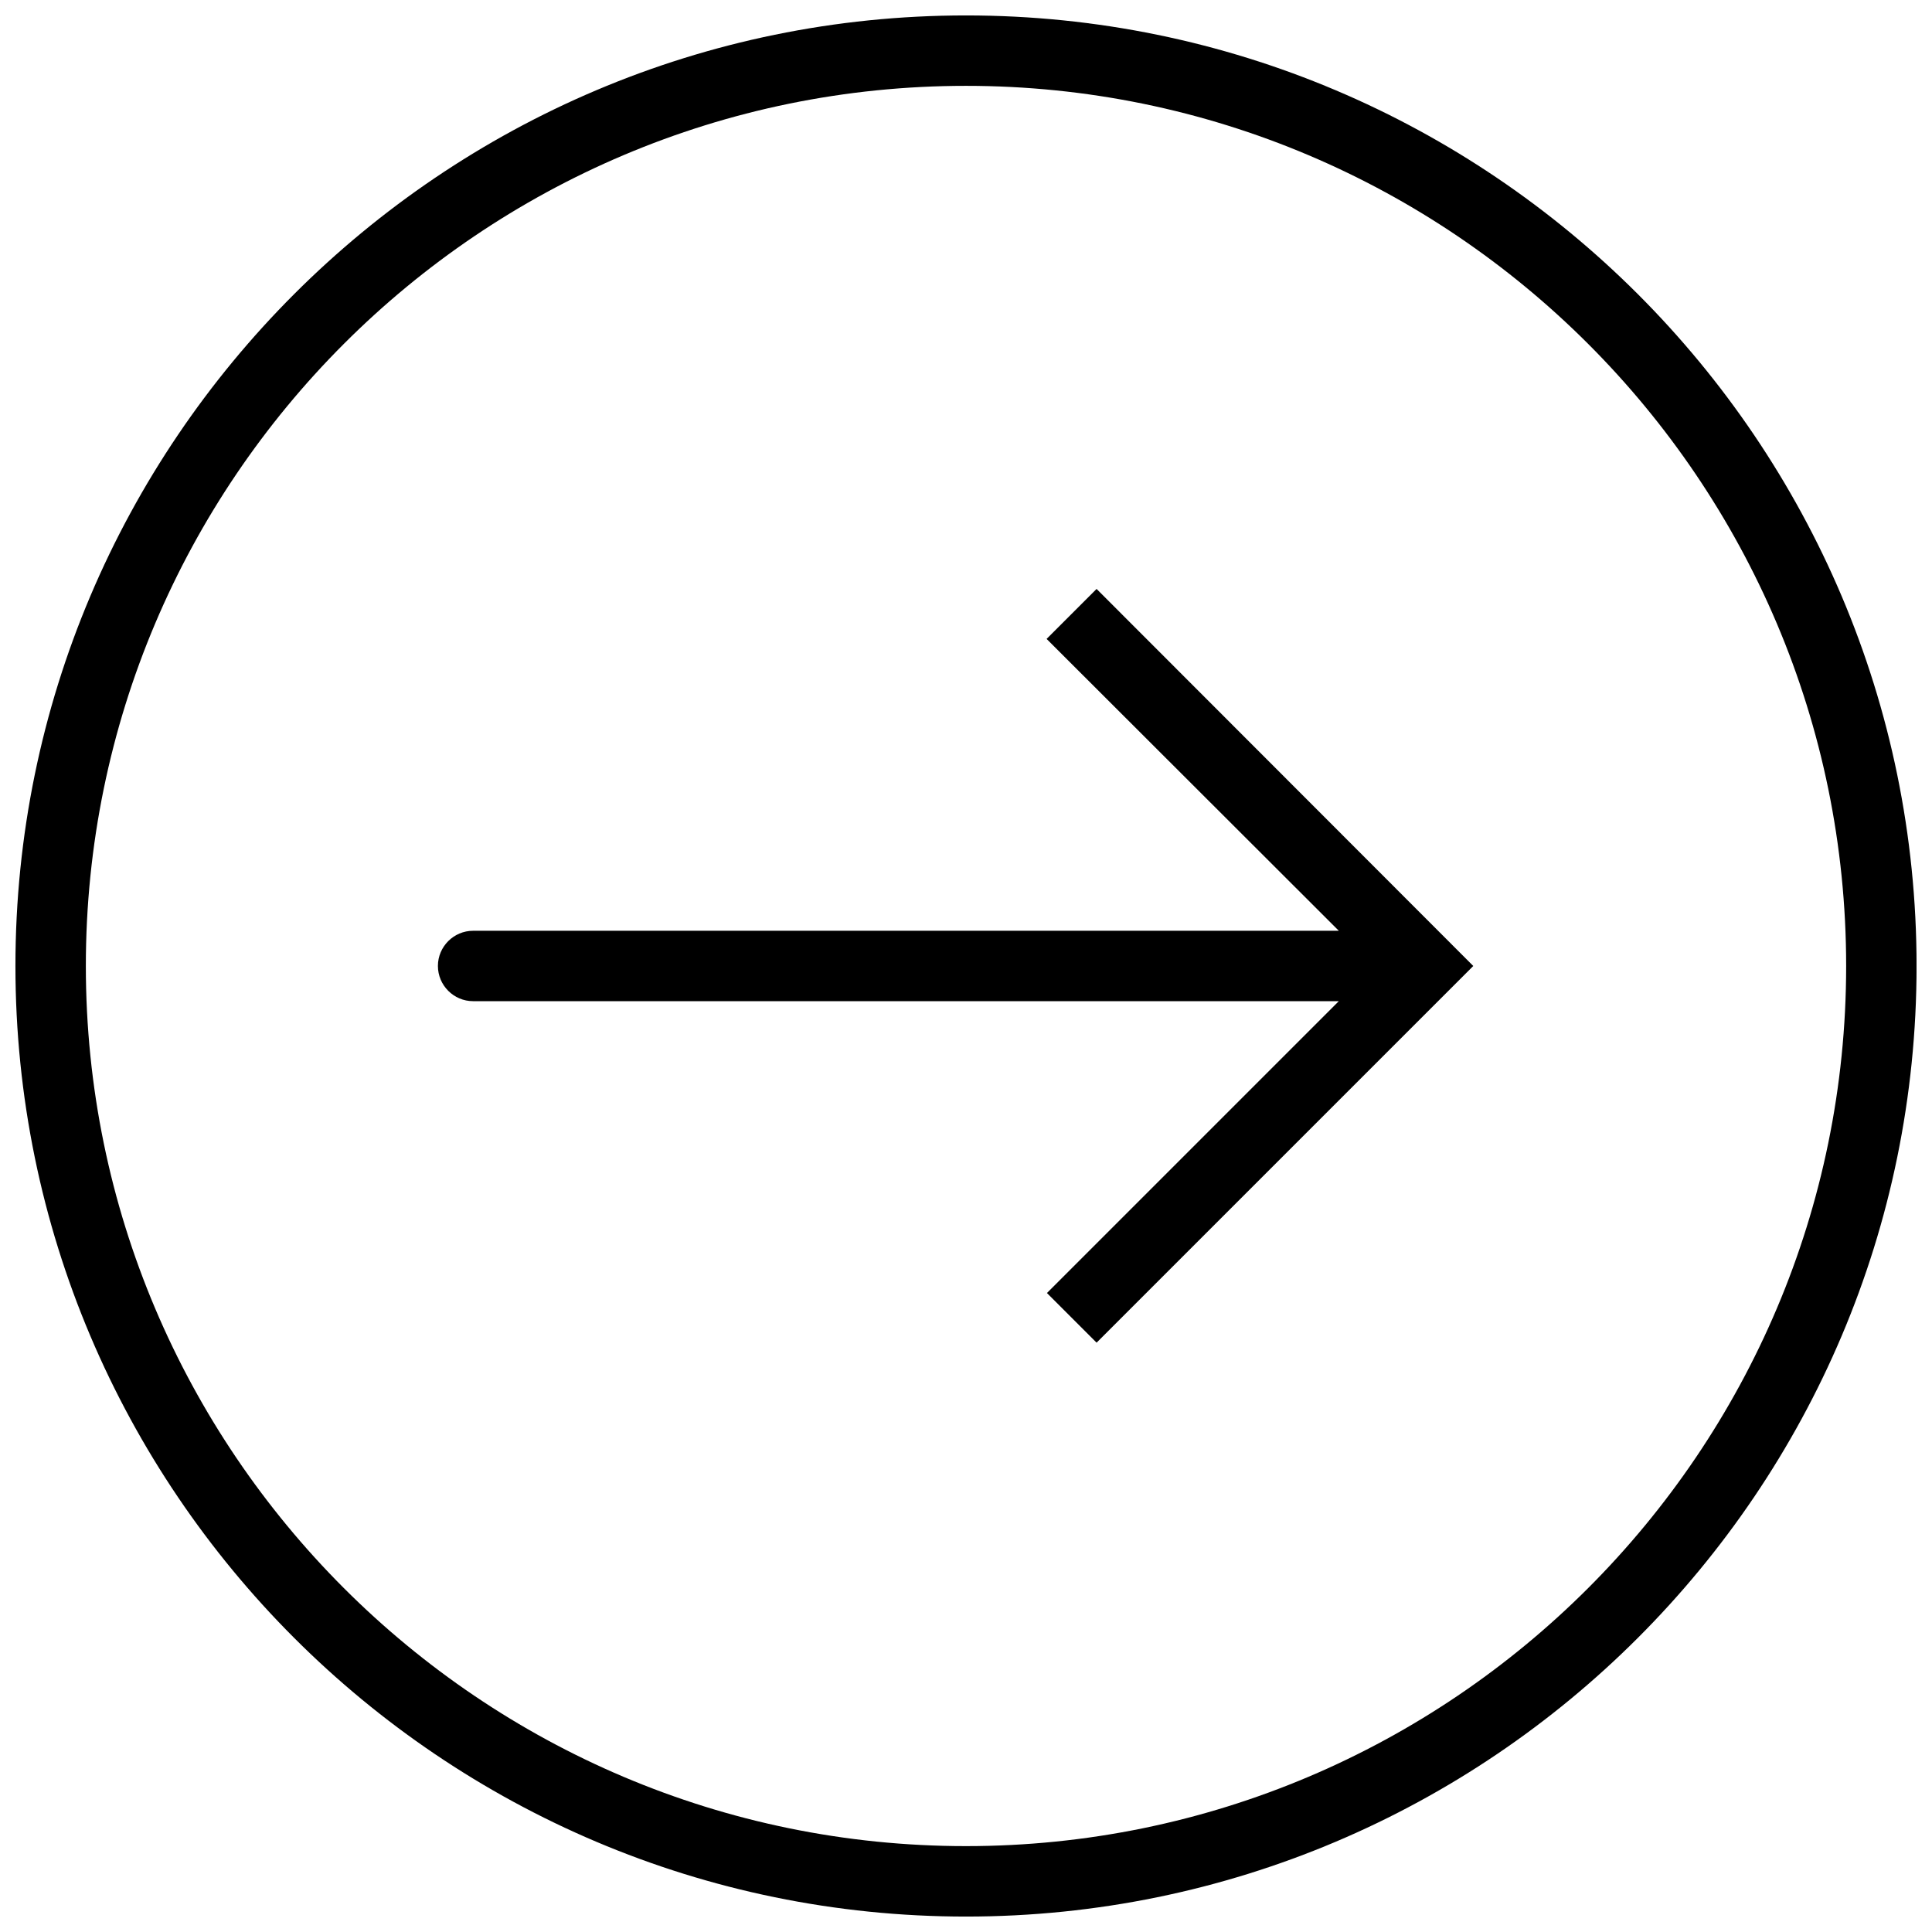
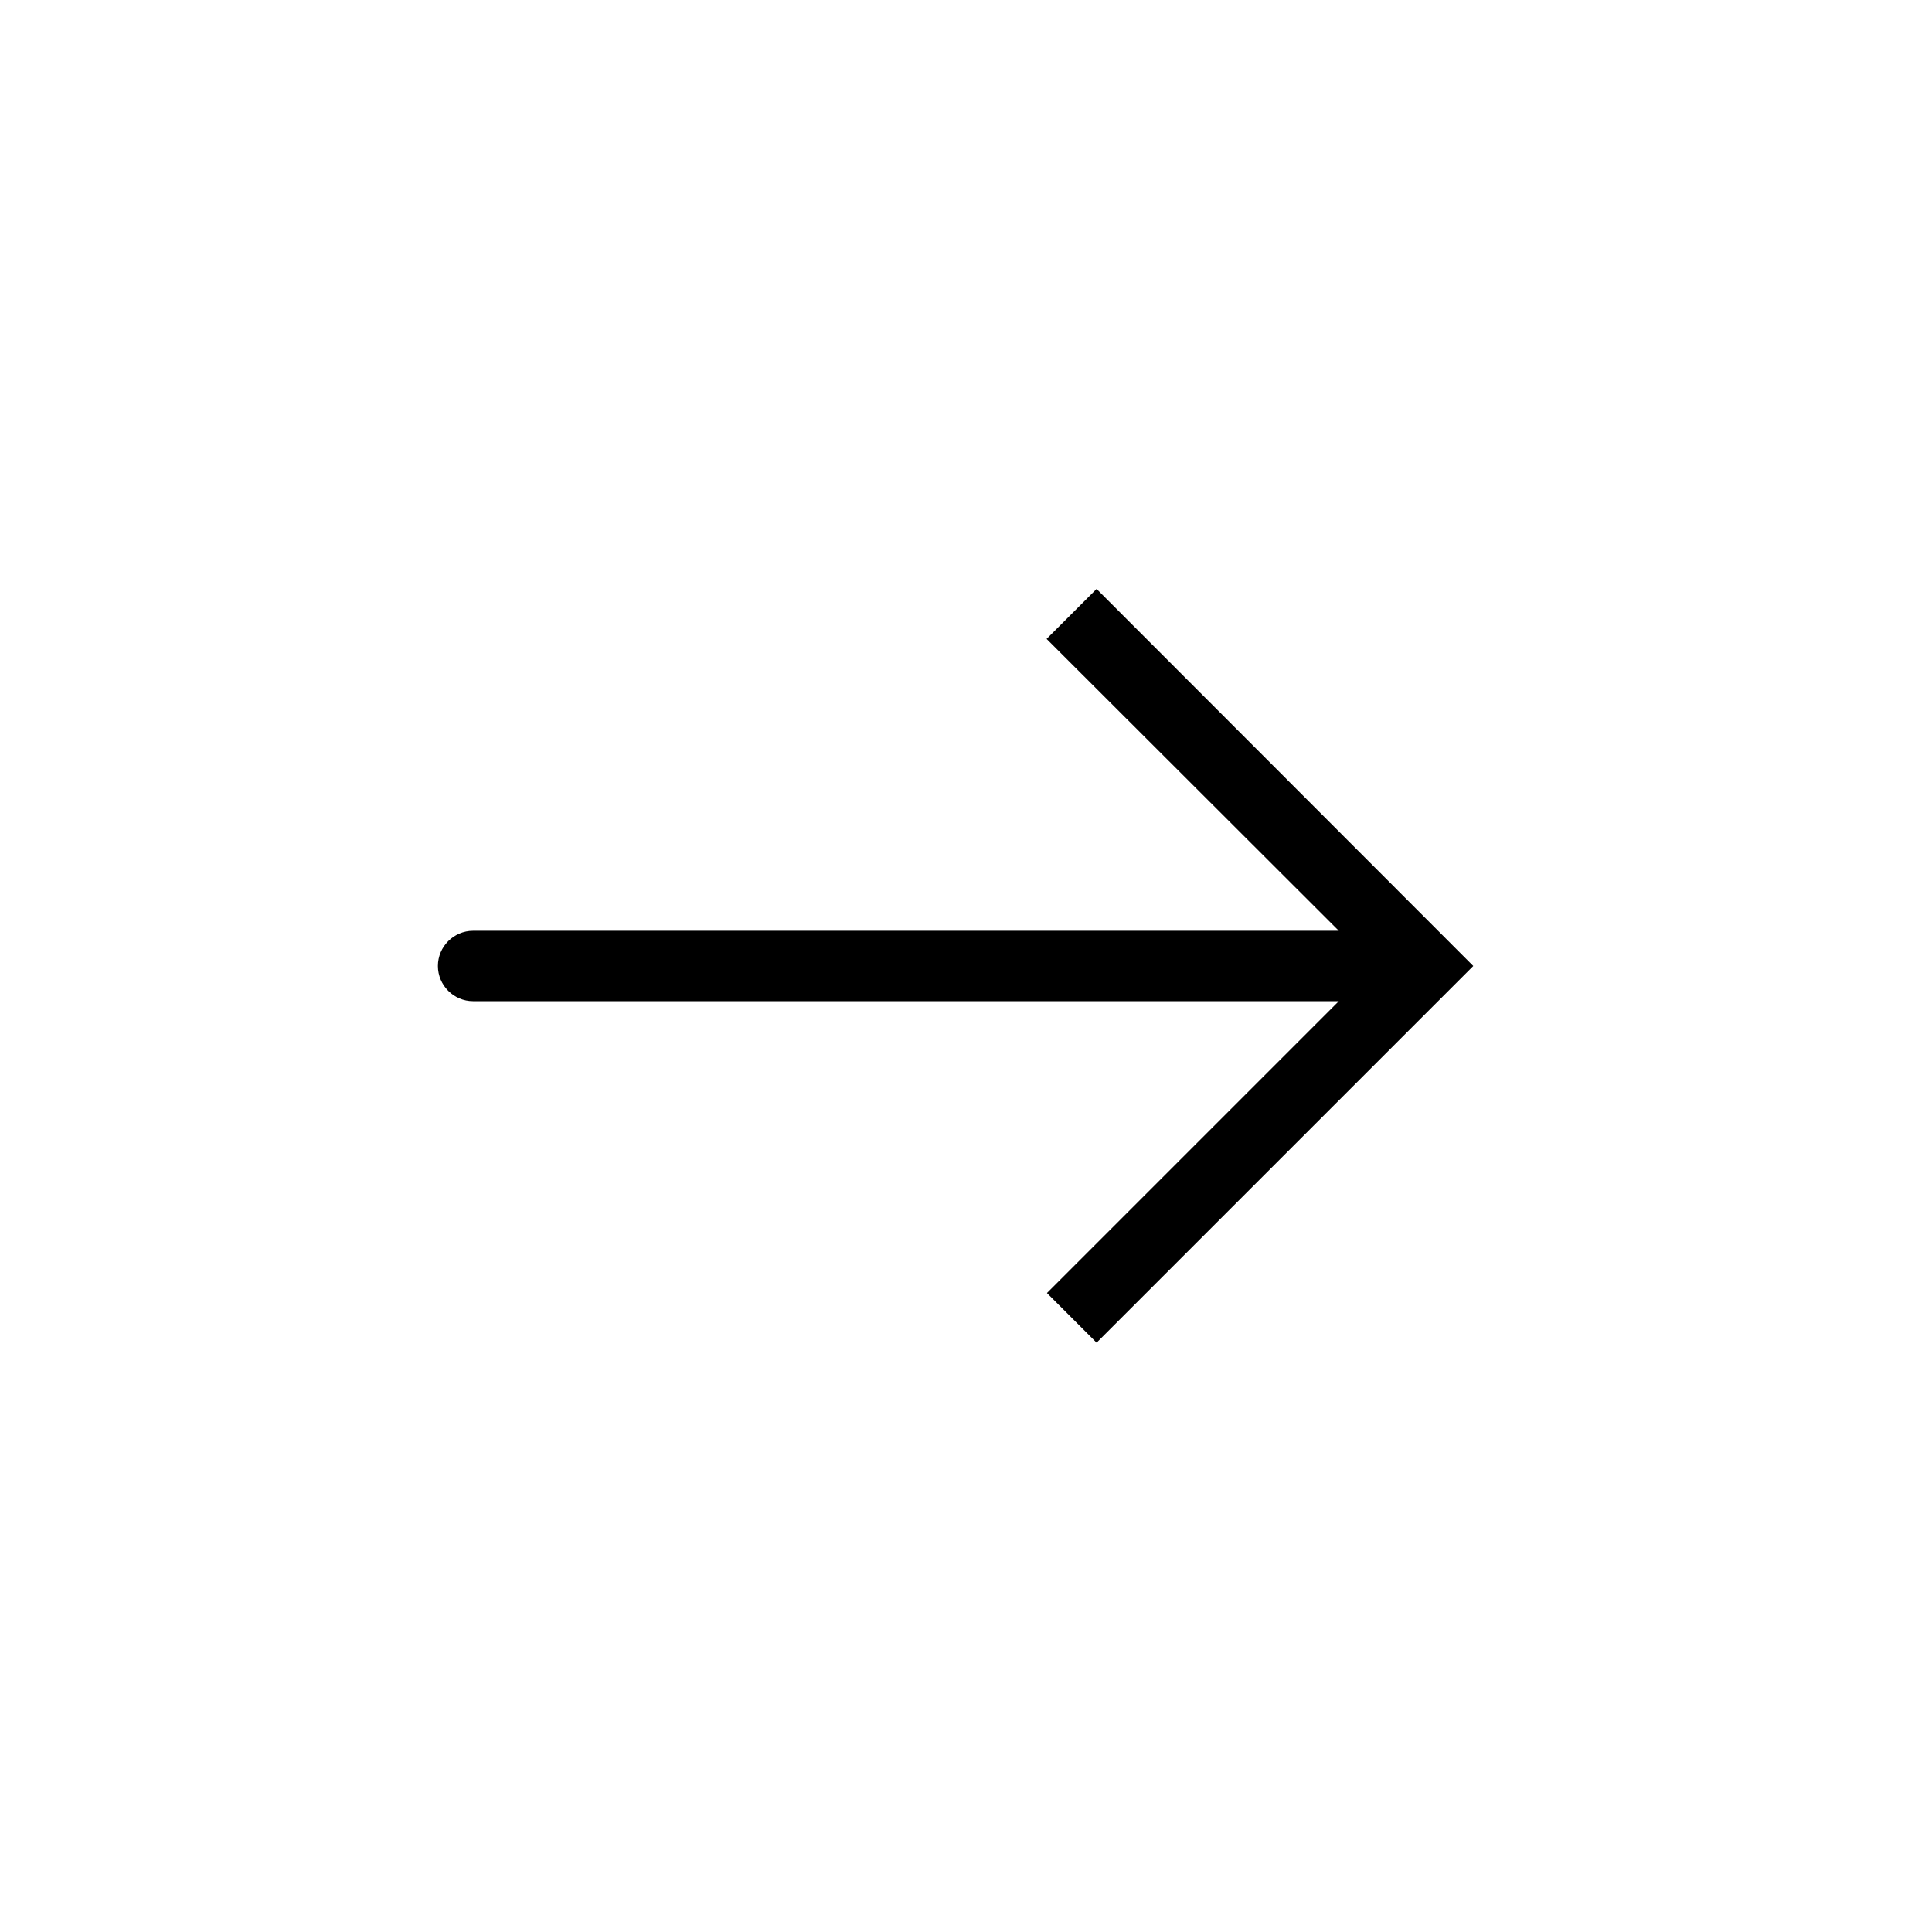
<svg xmlns="http://www.w3.org/2000/svg" width="800px" height="800px" version="1.1" viewBox="144 144 512 512">
  <defs>
    <clipPath id="a">
-       <path d="m148.09 148.09h503.81v503.81h-503.81z" />
-     </clipPath>
+       </clipPath>
  </defs>
  <g clip-path="url(#a)">
    <path d="m400 148.09c-138.92 0-251.91 112.98-251.91 251.91s112.98 251.91 251.91 251.91 251.91-112.98 251.91-251.91c-0.004-138.92-112.99-251.91-251.91-251.91zm0 485.15c-128.66 0-233.25-104.59-233.25-233.24 0-128.66 104.59-233.25 233.25-233.25 128.66 0 233.25 104.59 233.25 233.25-0.004 128.66-104.59 233.24-233.25 233.24z" />
  </g>
  <path d="m421.36 313.32 77.438 77.344h-229.42c-5.133 0-9.328 4.199-9.328 9.328 0 5.133 4.199 9.328 9.328 9.328h229.42l-77.344 77.344 13.156 13.156 99.824-99.824-99.828-99.922z" />
</svg>